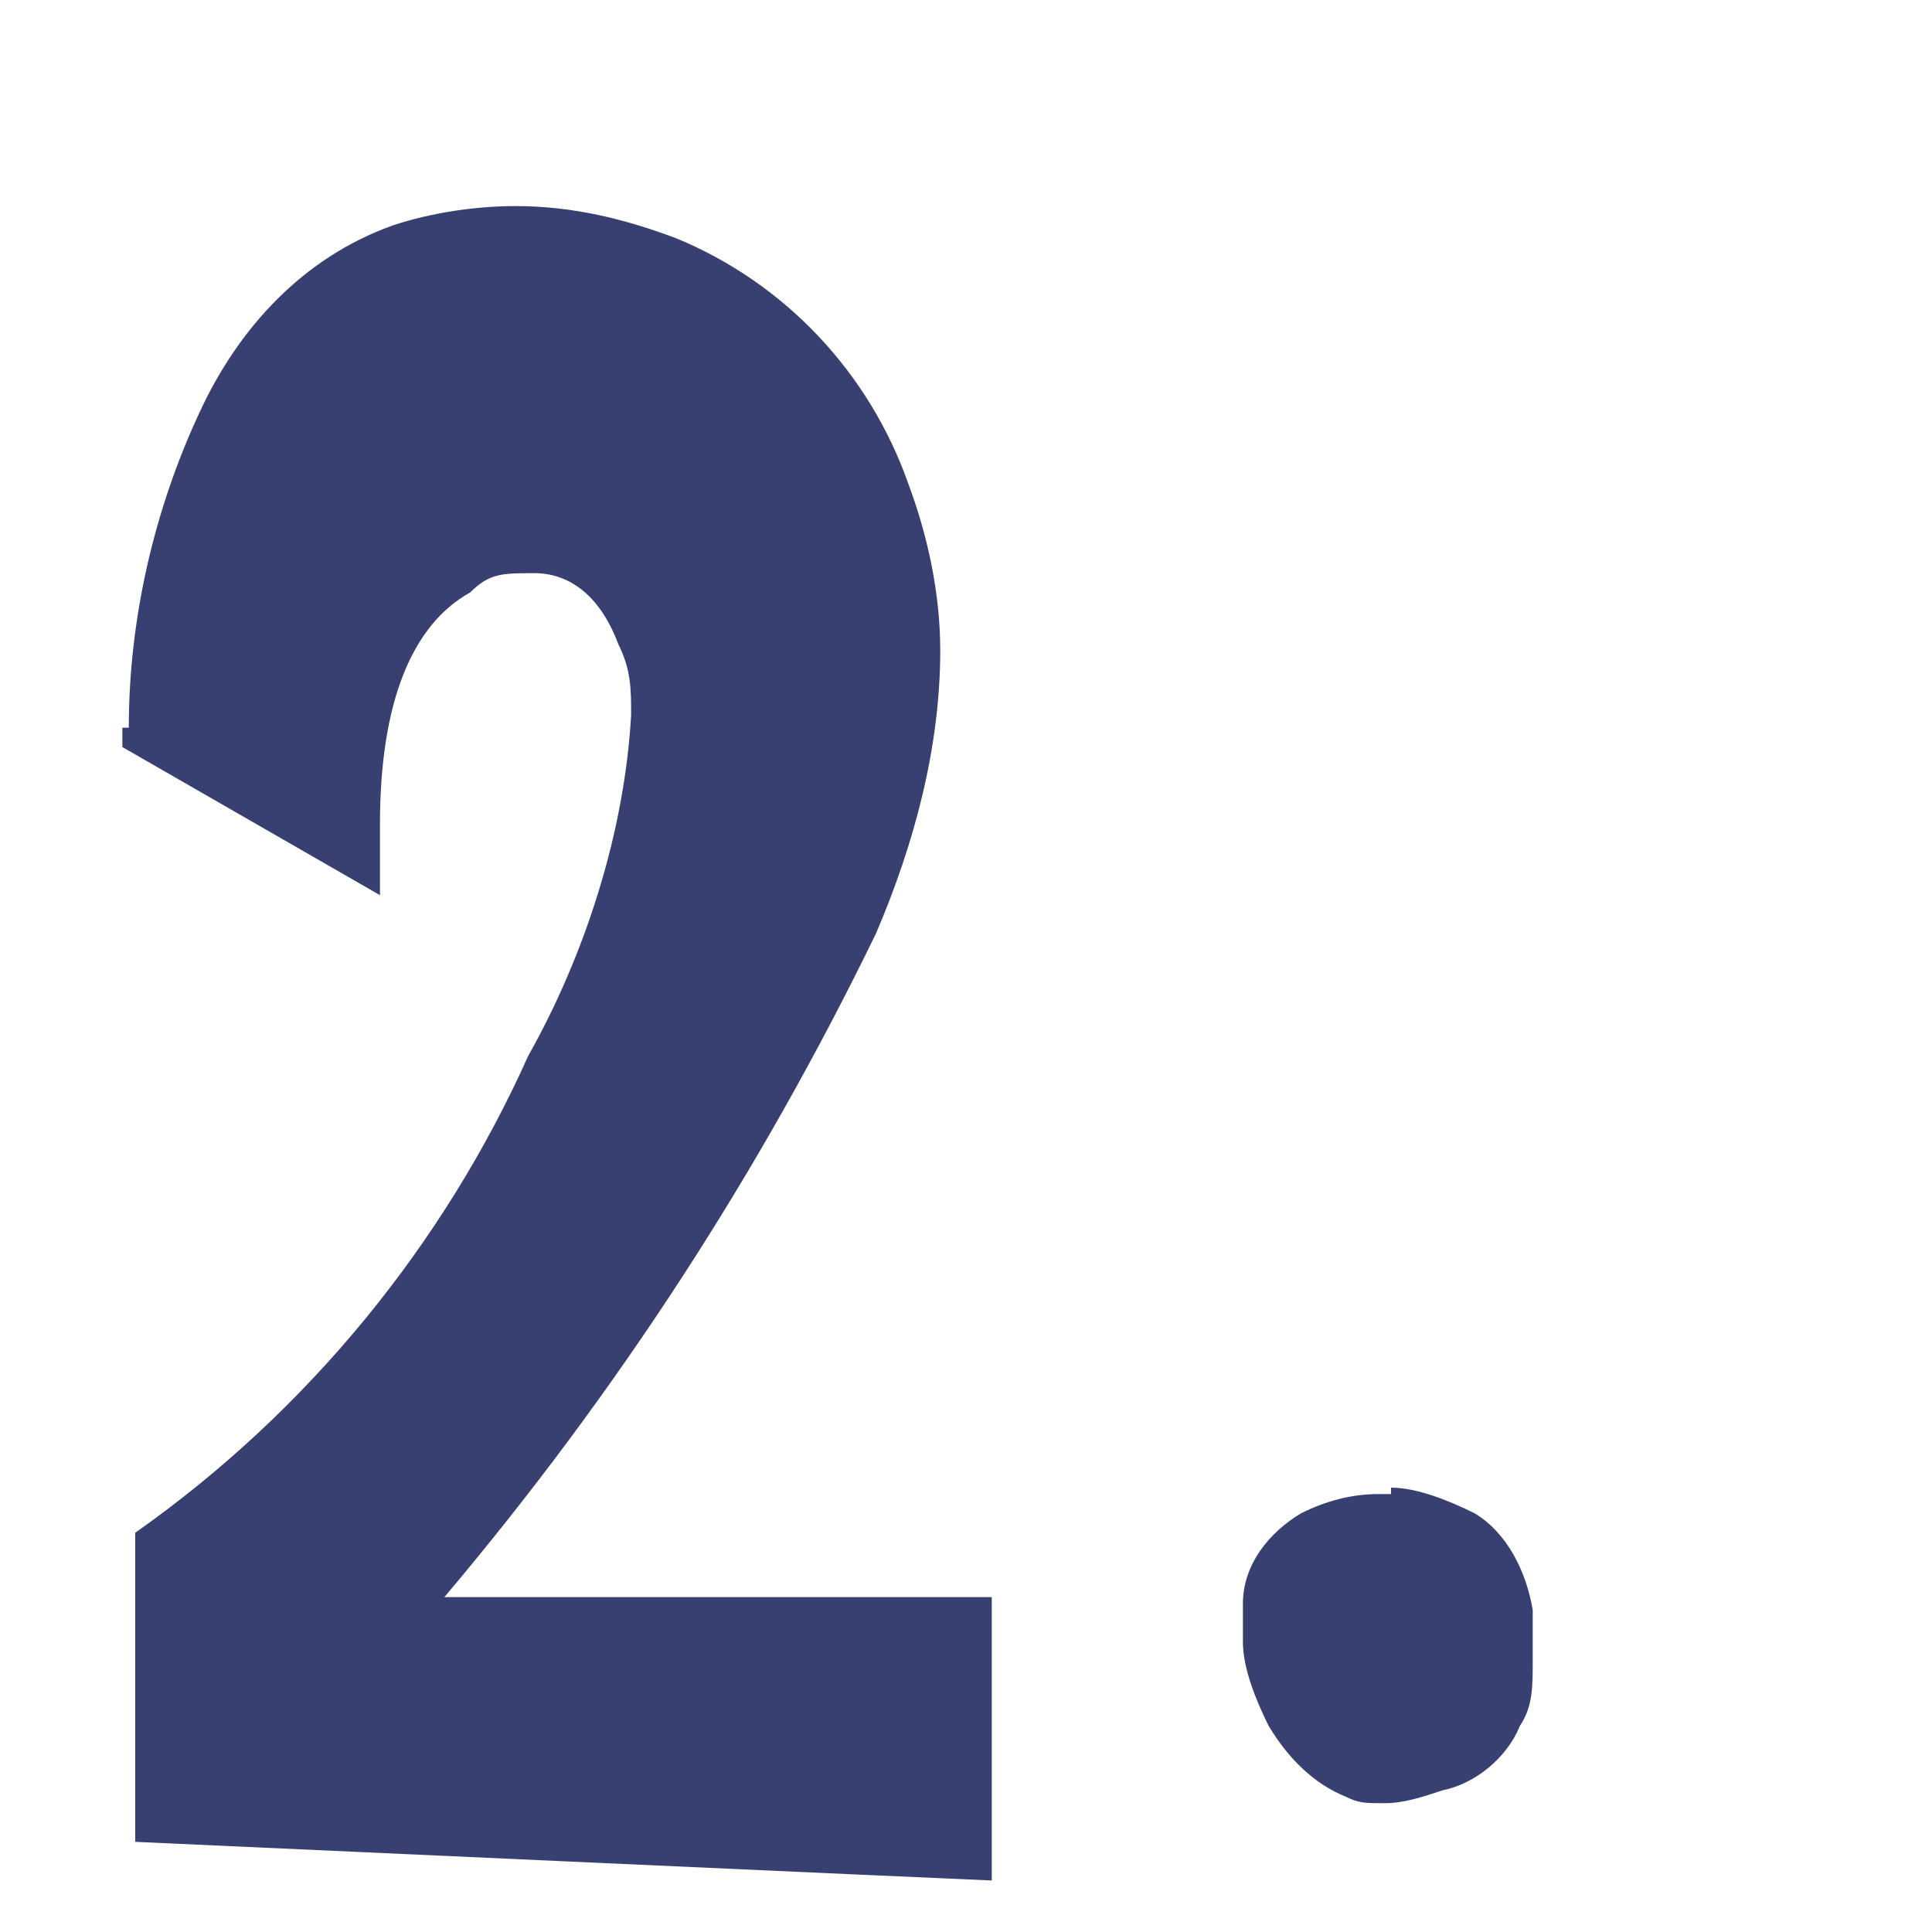
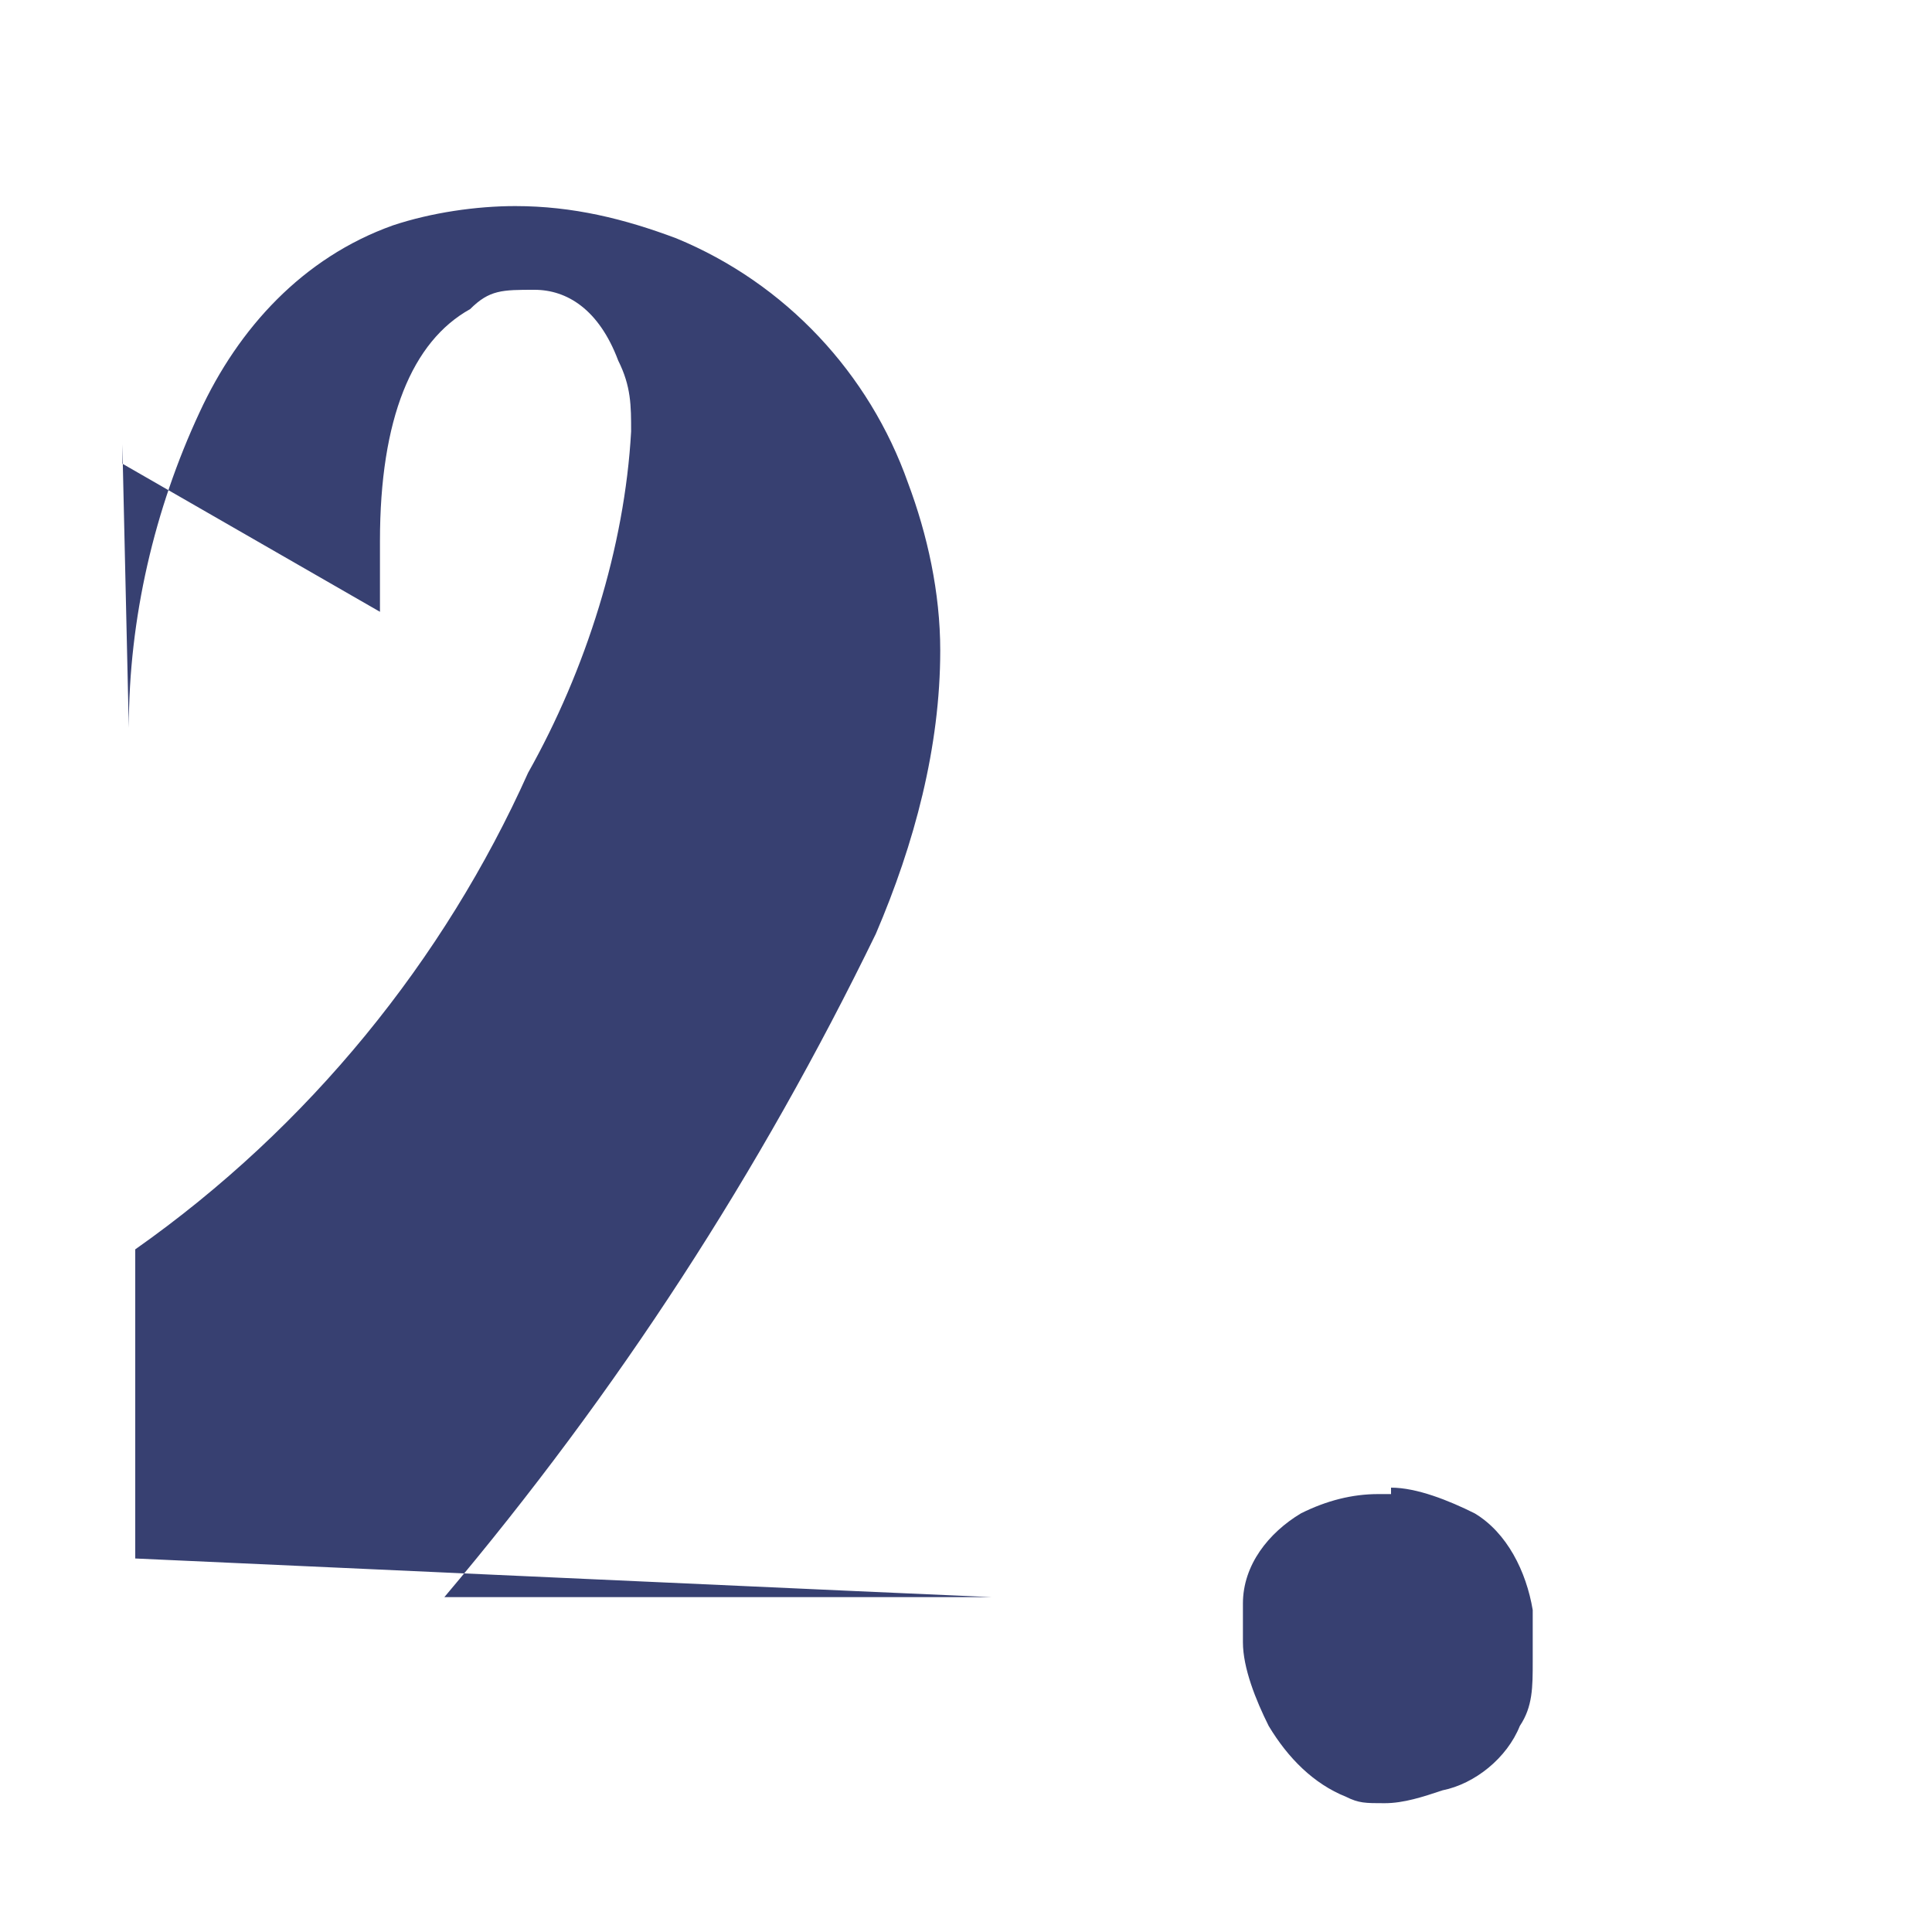
<svg xmlns="http://www.w3.org/2000/svg" version="1.1" viewBox="0 0 30 30">
  <defs>
    <style>
      .cls-1 {
        fill: #374071;
      }
    </style>
  </defs>
  <g>
    <g id="Layer_1">
      <g id="Layer_1-2" data-name="Layer_1">
-         <path id="Path_182263" class="cls-1" d="M2,11.3c0-1.7.4-3.4,1.1-4.9.6-1.3,1.6-2.4,3-2.9.6-.2,1.3-.3,1.9-.3.9,0,1.7.2,2.5.5,1.7.7,3,2.1,3.6,3.8.3.8.5,1.7.5,2.6,0,1.5-.4,3-1,4.4-1.8,3.7-4,7.1-6.7,10.3h8.5v4.4c-.1,0-13.3-.6-13.3-.6v-4.8c2.7-1.9,4.8-4.5,6.1-7.4.9-1.6,1.5-3.5,1.6-5.3,0-.4,0-.7-.2-1.1-.3-.8-.8-1.1-1.3-1.1s-.7,0-1,.3c-.9.5-1.4,1.7-1.4,3.6s0,.7,0,1.1l-4-2.3v-.3ZM21.6,23.1c.4,0,.9.2,1.3.4.5.3.8.9.9,1.5v.8c0,.4,0,.7-.2,1-.2.5-.7.9-1.2,1-.3.1-.6.2-.9.2s-.4,0-.6-.1c-.5-.2-.9-.6-1.2-1.1-.2-.4-.4-.9-.4-1.3v-.6c0-.6.4-1.1.9-1.4.4-.2.8-.3,1.2-.3h.2Z" />
+         <path id="Path_182263" class="cls-1" d="M2,11.3c0-1.7.4-3.4,1.1-4.9.6-1.3,1.6-2.4,3-2.9.6-.2,1.3-.3,1.9-.3.9,0,1.7.2,2.5.5,1.7.7,3,2.1,3.6,3.8.3.8.5,1.7.5,2.6,0,1.5-.4,3-1,4.4-1.8,3.7-4,7.1-6.7,10.3h8.5c-.1,0-13.3-.6-13.3-.6v-4.8c2.7-1.9,4.8-4.5,6.1-7.4.9-1.6,1.5-3.5,1.6-5.3,0-.4,0-.7-.2-1.1-.3-.8-.8-1.1-1.3-1.1s-.7,0-1,.3c-.9.5-1.4,1.7-1.4,3.6s0,.7,0,1.1l-4-2.3v-.3ZM21.6,23.1c.4,0,.9.2,1.3.4.5.3.8.9.9,1.5v.8c0,.4,0,.7-.2,1-.2.5-.7.9-1.2,1-.3.1-.6.2-.9.2s-.4,0-.6-.1c-.5-.2-.9-.6-1.2-1.1-.2-.4-.4-.9-.4-1.3v-.6c0-.6.4-1.1.9-1.4.4-.2.8-.3,1.2-.3h.2Z" />
      </g>
    </g>
  </g>
</svg>